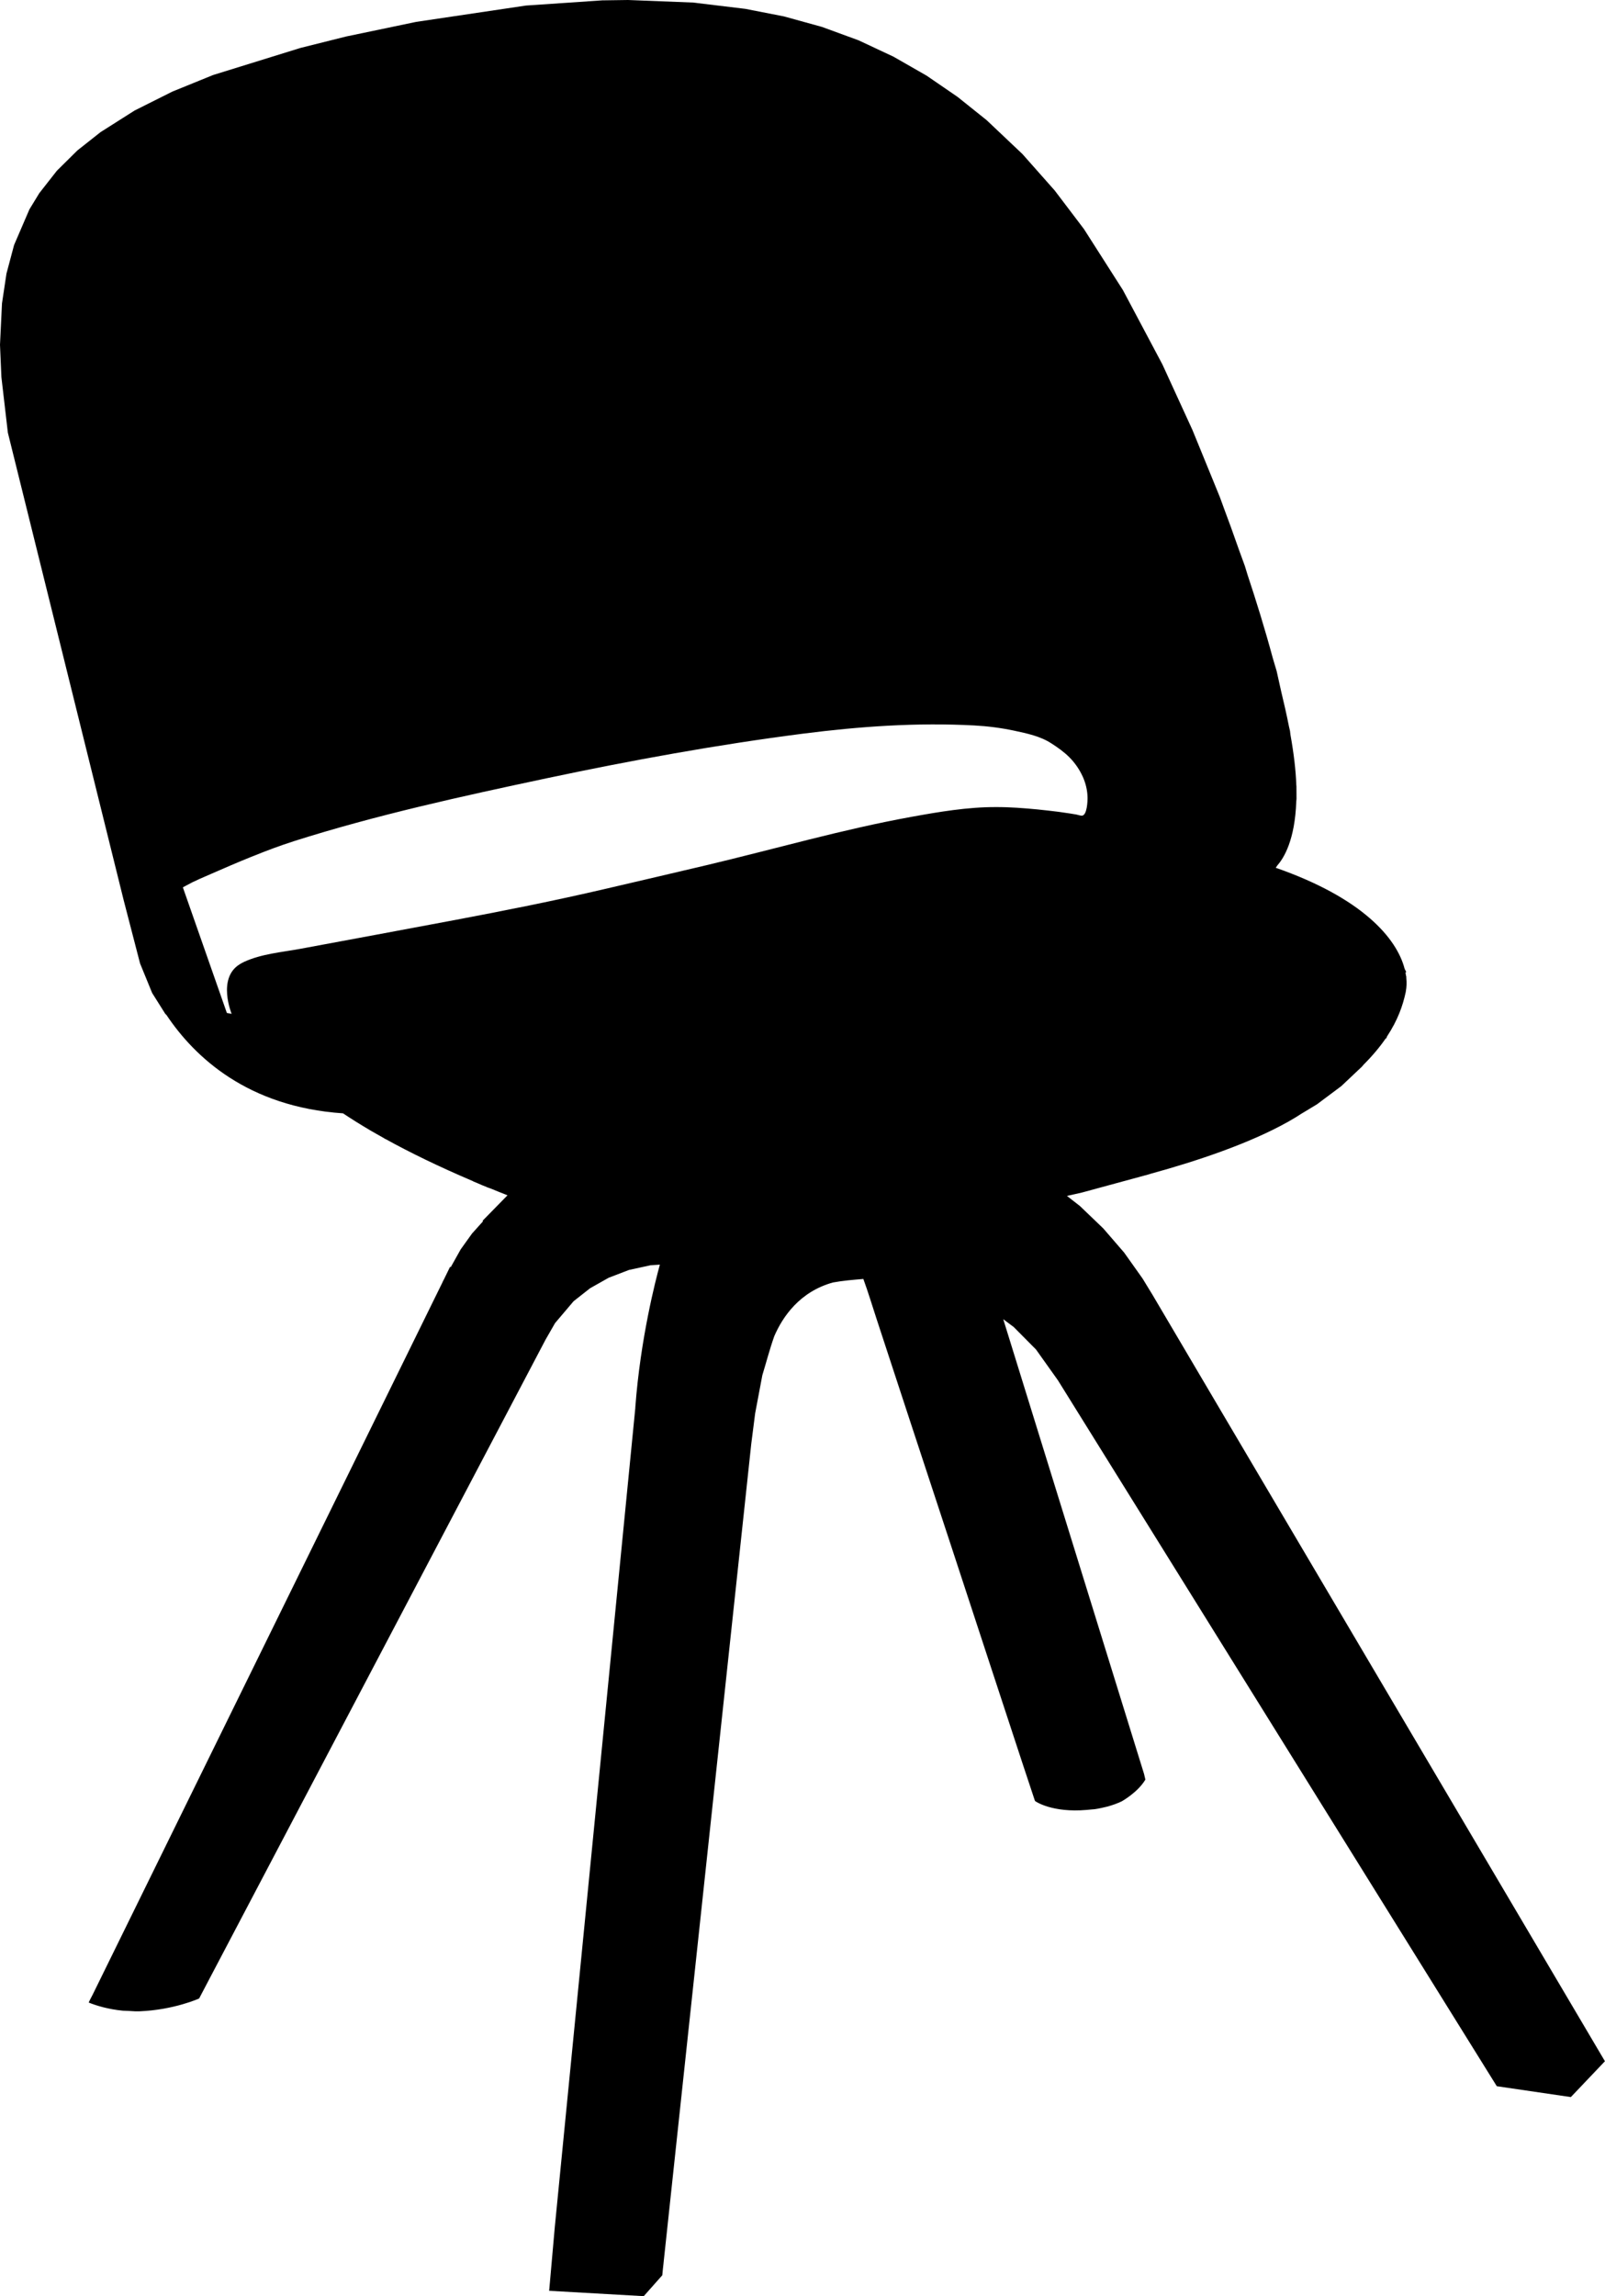
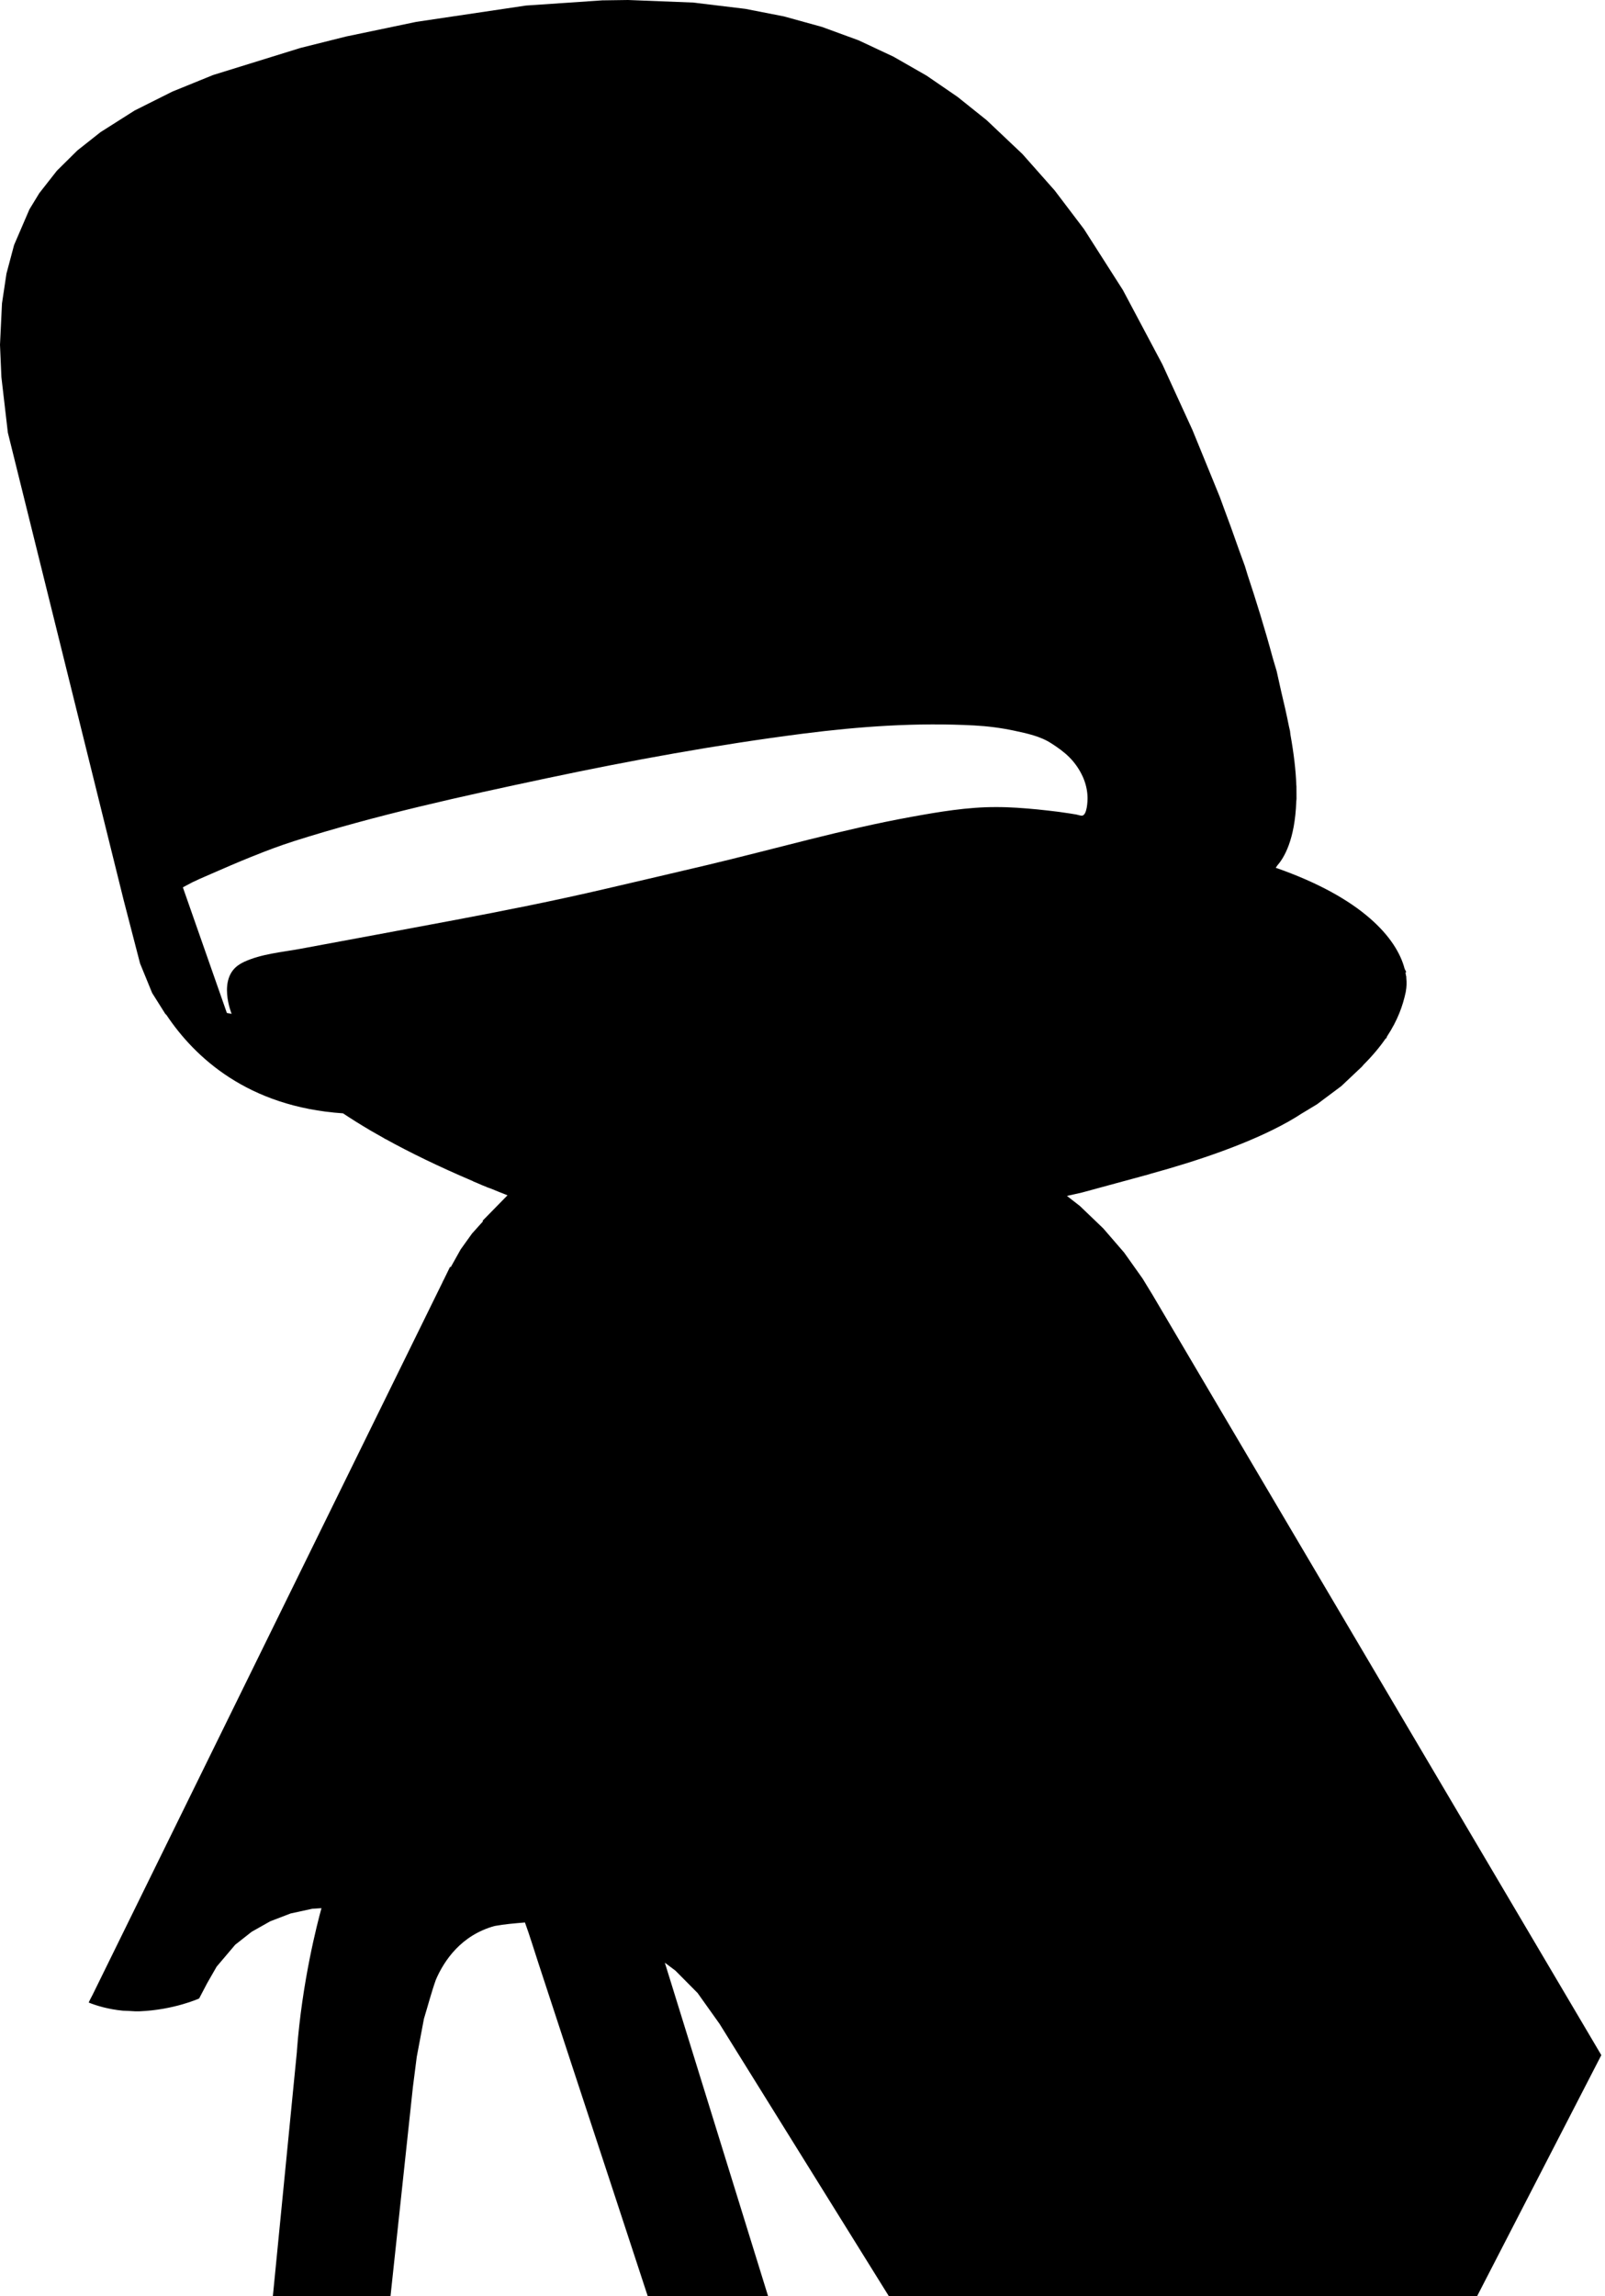
<svg xmlns="http://www.w3.org/2000/svg" version="1.1" id="Visibile__x28_ISO_x29_" x="0px" y="0px" viewBox="0 0 484.63 693.06" style="enable-background:new 0 0 484.63 693.06;" xml:space="preserve">
-   <path d="M313.31,244.32c-4.16-0.4-8.39-0.73-12.57-0.71c-8.5-0.04-17.35,1.46-25.5,2.94c-20.92,3.79-41.39,9.74-62.05,14.63  c-10.18,2.41-20.37,4.78-30.55,7.15c-15.01,3.5-30.11,6.51-45.25,9.36c-15.61,2.94-31.21,5.82-46.82,8.72  c-5.58,1.02-11.64,1.51-16.87,3.92c-0.53,0.24-0.93,0.49-1.33,0.73c-6.86,4.21-2.43,14.96-2.43,14.96l-1.44-0.27l-13.28-37.9  c0,0,0.69-0.42,2.88-1.55c0.73-0.38,3.08-1.42,5.84-2.61c3.9-1.7,7.77-3.39,11.69-4.96c0.51-0.22,0.84-0.35,0.84-0.35v0.02  c4.03-1.64,8.12-3.17,12.33-4.52c24.9-7.9,50.74-13.55,76.28-18.97c25.61-5.42,51.38-10.12,77.37-13.46  c17.16-2.19,34.44-3.41,51.73-2.48c4.05,0.22,8.06,0.73,12.02,1.57c3.83,0.82,7.97,1.68,11.27,3.85c1.93,1.24,3.81,2.57,5.42,4.18  c1.7,1.7,3.08,3.72,4.07,5.91c0.86,1.93,1.37,4.03,1.42,6.13c0.04,1.24-0.15,5.33-1.59,5.58c-0.49,0.07-1.28-0.24-1.77-0.33  c-0.64-0.09-1.26-0.2-1.88-0.31c-1.17-0.18-2.32-0.35-3.5-0.51C317.54,244.78,315.44,244.54,313.31,244.32 M483.52,620.32  c0,0-135.58-229.51-135.54-229.53l-1.44-2.35c0,0-1.22-2.04-1.24-2.04l-0.33-0.53l-5.53-7.79l-6.31-7.3l-7.02-6.73l-3.94-3.08  l4.47-1l20.19-5.49l0.77-0.24c13.7-3.76,29.51-9.03,41.15-15.54c0,0,0.31-0.13,0.31-0.18c0.04-0.02,0.09-0.04,0.22-0.11l0.13-0.09  c1.22-0.69,2.39-1.39,3.5-2.13l4.74-2.86l7.37-5.51l6.26-5.91l0.42-0.51c2.83-2.83,5.05-5.53,6.8-8.08v0.31l0.33-0.82  c3.25-4.94,4.76-9.32,5.6-13.24c0,0,0.07-0.18,0.04-0.2c0,0,0.04-0.15,0.02-0.15c0.24-1.24,0.29-2.59,0.15-4.03l-0.02-0.51  l-0.09-0.22c-0.04-0.33-0.07-0.64-0.13-0.95l0.22-0.11l-0.49-0.97c-2.41-9.32-12.91-21.45-38.92-30.5l0.51-0.75  c1.97-2.21,5.29-7.68,5.69-19.28l0.07-0.77l-0.02-3.79l-0.04-0.42c-0.15-4.32-0.73-9.36-1.77-15.16l-0.13-1.11l-0.33-1.44  c-0.69-3.52-1.51-7.04-2.35-10.56l-1.35-6.07l-1.15-3.87c-2.43-8.99-5.11-17.6-7.64-25.21l-0.82-2.68l-1.75-4.8  c-1.73-4.96-3.28-9.21-4.54-12.55l-1.22-3.34l-1.9-4.67l-6.4-15.65l-9.08-19.81l-11.93-22.45l-11.75-18.4l-8.83-11.64l-9.76-11.02  L297.95,36.3l-8.79-7.04l-9.36-6.42l-10.01-5.73l-10.54-4.94l-11.07-4.05l-11.47-3.17l-11.67-2.28l-15.78-1.9L189.64,0l-7.81,0.11  l-23.04,1.57L125.69,6.6l-21.23,4.43l-13.77,3.45l-26.36,8.17l-12.29,5l-11.4,5.71l-10.29,6.53l-6.97,5.51l-6.2,6.13l-5.31,6.77  L8.88,63.2L4.25,73.96l-2.3,8.63L0.6,91.58L0,104.06l0.42,9.74l1.95,16.78l34.98,141.16l4.94,19.06l3.65,8.92l3.96,6.29l0.35,0.33  c8.5,12.73,24.53,27.76,53.33,29.71c2.46,1.64,5.25,3.39,8.32,5.2l0.15,0.09c1.24,0.71,2.55,1.46,3.9,2.21l0.4,0.27l0.02-0.04  c7.19,3.98,15.92,8.26,26.47,12.75v0.04c0,0,2.7,1.11,2.7,1.15l1.28,0.51c0,0,0.73,0.35,0.75,0.29l0.38,0.15l0.09,0.02  c1.7,0.71,3.41,1.39,5.2,2.1l-7.53,7.68l0.15,0.15l-3.34,3.72l-3.41,4.76l-3.01,5.38l-0.2-0.11l-1.88,3.85c0,0-0.42,0.75-0.38,0.77  L27.96,602.1c0,0-1.11,2.08-1.17,2.35c2.3,0.93,5.93,2.04,10.36,2.46l1.7,0.07c0,0,1.04,0.07,1.95,0.11c0.44-0.02,0.86,0.02,1.33,0  c10.43-0.42,18-3.87,18-3.87l2.41-4.6l102.18-194.24l2.88-5.02l5.6-6.6l4.98-3.92l5.62-3.17l6.13-2.35l6.53-1.42l2.79-0.18  c-1.24,4.47-5.87,22.25-7.42,43.1c0,0.07,0,0.13,0,0.2l-24.31,247.22l-1.7,19.21l28.56,1.62l5.6-6.31l0.2-2.04l0.15-1.33l0.07-0.71  l0.73-6.8l25.72-240.11l1.17-9.16l2.17-11.51c1.2-3.92,2.24-7.95,3.61-11.8c2.52-5.84,7.68-13.44,17.73-16.2  c2.99-0.55,6.04-0.8,9.16-1.06c1.48,4.03,2.7,8.17,4.05,12.24c3.32,10.14,6.66,20.28,9.98,30.42c4.27,12.95,8.52,25.92,12.79,38.87  c4.12,12.57,8.26,25.12,12.37,37.7c2.94,8.97,5.89,17.91,8.83,26.87c1.22,3.74,2.46,7.48,3.72,11.22c0.04,0.13,0.11,0.29,0.24,0.35  c0,0,4.98,3.52,15.52,2.59c0.44-0.04,0.89-0.07,1.33-0.13c0.38-0.04,0.71-0.04,1.08-0.09c1.35-0.2,2.52-0.49,3.72-0.77  c1.7-0.46,3.14-1,4.38-1.59c0,0,4.89-2.72,7.15-6.57l-0.4-1.7l-42.52-137.27l3.19,2.39l6.71,6.77l6.62,9.3l129.74,208.61l2.77,4.45  l22.36,3.28l10.29-10.82L483.52,620.32z" />
+   <path d="M313.31,244.32c-4.16-0.4-8.39-0.73-12.57-0.71c-8.5-0.04-17.35,1.46-25.5,2.94c-20.92,3.79-41.39,9.74-62.05,14.63  c-10.18,2.41-20.37,4.78-30.55,7.15c-15.01,3.5-30.11,6.51-45.25,9.36c-15.61,2.94-31.21,5.82-46.82,8.72  c-5.58,1.02-11.64,1.51-16.87,3.92c-0.53,0.24-0.93,0.49-1.33,0.73c-6.86,4.21-2.43,14.96-2.43,14.96l-1.44-0.27l-13.28-37.9  c0,0,0.69-0.42,2.88-1.55c0.73-0.38,3.08-1.42,5.84-2.61c3.9-1.7,7.77-3.39,11.69-4.96c0.51-0.22,0.84-0.35,0.84-0.35v0.02  c4.03-1.64,8.12-3.17,12.33-4.52c24.9-7.9,50.74-13.55,76.28-18.97c25.61-5.42,51.38-10.12,77.37-13.46  c17.16-2.19,34.44-3.41,51.73-2.48c4.05,0.22,8.06,0.73,12.02,1.57c3.83,0.82,7.97,1.68,11.27,3.85c1.93,1.24,3.81,2.57,5.42,4.18  c1.7,1.7,3.08,3.72,4.07,5.91c0.86,1.93,1.37,4.03,1.42,6.13c0.04,1.24-0.15,5.33-1.59,5.58c-0.49,0.07-1.28-0.24-1.77-0.33  c-0.64-0.09-1.26-0.2-1.88-0.31c-1.17-0.18-2.32-0.35-3.5-0.51C317.54,244.78,315.44,244.54,313.31,244.32 M483.52,620.32  c0,0-135.58-229.51-135.54-229.53l-1.44-2.35c0,0-1.22-2.04-1.24-2.04l-0.33-0.53l-5.53-7.79l-6.31-7.3l-7.02-6.73l-3.94-3.08  l4.47-1l20.19-5.49l0.77-0.24c13.7-3.76,29.51-9.03,41.15-15.54c0,0,0.31-0.13,0.31-0.18c0.04-0.02,0.09-0.04,0.22-0.11l0.13-0.09  c1.22-0.69,2.39-1.39,3.5-2.13l4.74-2.86l7.37-5.51l6.26-5.91l0.42-0.51c2.83-2.83,5.05-5.53,6.8-8.08v0.31l0.33-0.82  c3.25-4.94,4.76-9.32,5.6-13.24c0,0,0.07-0.18,0.04-0.2c0,0,0.04-0.15,0.02-0.15c0.24-1.24,0.29-2.59,0.15-4.03l-0.02-0.51  l-0.09-0.22c-0.04-0.33-0.07-0.64-0.13-0.95l0.22-0.11l-0.49-0.97c-2.41-9.32-12.91-21.45-38.92-30.5l0.51-0.75  c1.97-2.21,5.29-7.68,5.69-19.28l0.07-0.77l-0.02-3.79l-0.04-0.42c-0.15-4.32-0.73-9.36-1.77-15.16l-0.13-1.11l-0.33-1.44  c-0.69-3.52-1.51-7.04-2.35-10.56l-1.35-6.07l-1.15-3.87c-2.43-8.99-5.11-17.6-7.64-25.21l-0.82-2.68l-1.75-4.8  c-1.73-4.96-3.28-9.21-4.54-12.55l-1.22-3.34l-1.9-4.67l-6.4-15.65l-9.08-19.81l-11.93-22.45l-11.75-18.4l-8.83-11.64l-9.76-11.02  L297.95,36.3l-8.79-7.04l-9.36-6.42l-10.01-5.73l-10.54-4.94l-11.07-4.05l-11.47-3.17l-11.67-2.28l-15.78-1.9L189.64,0l-7.81,0.11  l-23.04,1.57L125.69,6.6l-21.23,4.43l-13.77,3.45l-26.36,8.17l-12.29,5l-11.4,5.71l-10.29,6.53l-6.97,5.51l-6.2,6.13l-5.31,6.77  L8.88,63.2L4.25,73.96l-2.3,8.63L0.6,91.58L0,104.06l0.42,9.74l1.95,16.78l34.98,141.16l4.94,19.06l3.65,8.92l3.96,6.29l0.35,0.33  c8.5,12.73,24.53,27.76,53.33,29.71c2.46,1.64,5.25,3.39,8.32,5.2l0.15,0.09c1.24,0.71,2.55,1.46,3.9,2.21l0.4,0.27l0.02-0.04  c7.19,3.98,15.92,8.26,26.47,12.75v0.04c0,0,2.7,1.11,2.7,1.15l1.28,0.51c0,0,0.73,0.35,0.75,0.29l0.38,0.15l0.09,0.02  c1.7,0.71,3.41,1.39,5.2,2.1l-7.53,7.68l0.15,0.15l-3.34,3.72l-3.41,4.76l-3.01,5.38l-0.2-0.11l-1.88,3.85c0,0-0.42,0.75-0.38,0.77  L27.96,602.1c0,0-1.11,2.08-1.17,2.35c2.3,0.93,5.93,2.04,10.36,2.46l1.7,0.07c0,0,1.04,0.07,1.95,0.11c0.44-0.02,0.86,0.02,1.33,0  c10.43-0.42,18-3.87,18-3.87l2.41-4.6l2.88-5.02l5.6-6.6l4.98-3.92l5.62-3.17l6.13-2.35l6.53-1.42l2.79-0.18  c-1.24,4.47-5.87,22.25-7.42,43.1c0,0.07,0,0.13,0,0.2l-24.31,247.22l-1.7,19.21l28.56,1.62l5.6-6.31l0.2-2.04l0.15-1.33l0.07-0.71  l0.73-6.8l25.72-240.11l1.17-9.16l2.17-11.51c1.2-3.92,2.24-7.95,3.61-11.8c2.52-5.84,7.68-13.44,17.73-16.2  c2.99-0.55,6.04-0.8,9.16-1.06c1.48,4.03,2.7,8.17,4.05,12.24c3.32,10.14,6.66,20.28,9.98,30.42c4.27,12.95,8.52,25.92,12.79,38.87  c4.12,12.57,8.26,25.12,12.37,37.7c2.94,8.97,5.89,17.91,8.83,26.87c1.22,3.74,2.46,7.48,3.72,11.22c0.04,0.13,0.11,0.29,0.24,0.35  c0,0,4.98,3.52,15.52,2.59c0.44-0.04,0.89-0.07,1.33-0.13c0.38-0.04,0.71-0.04,1.08-0.09c1.35-0.2,2.52-0.49,3.72-0.77  c1.7-0.46,3.14-1,4.38-1.59c0,0,4.89-2.72,7.15-6.57l-0.4-1.7l-42.52-137.27l3.19,2.39l6.71,6.77l6.62,9.3l129.74,208.61l2.77,4.45  l22.36,3.28l10.29-10.82L483.52,620.32z" />
</svg>